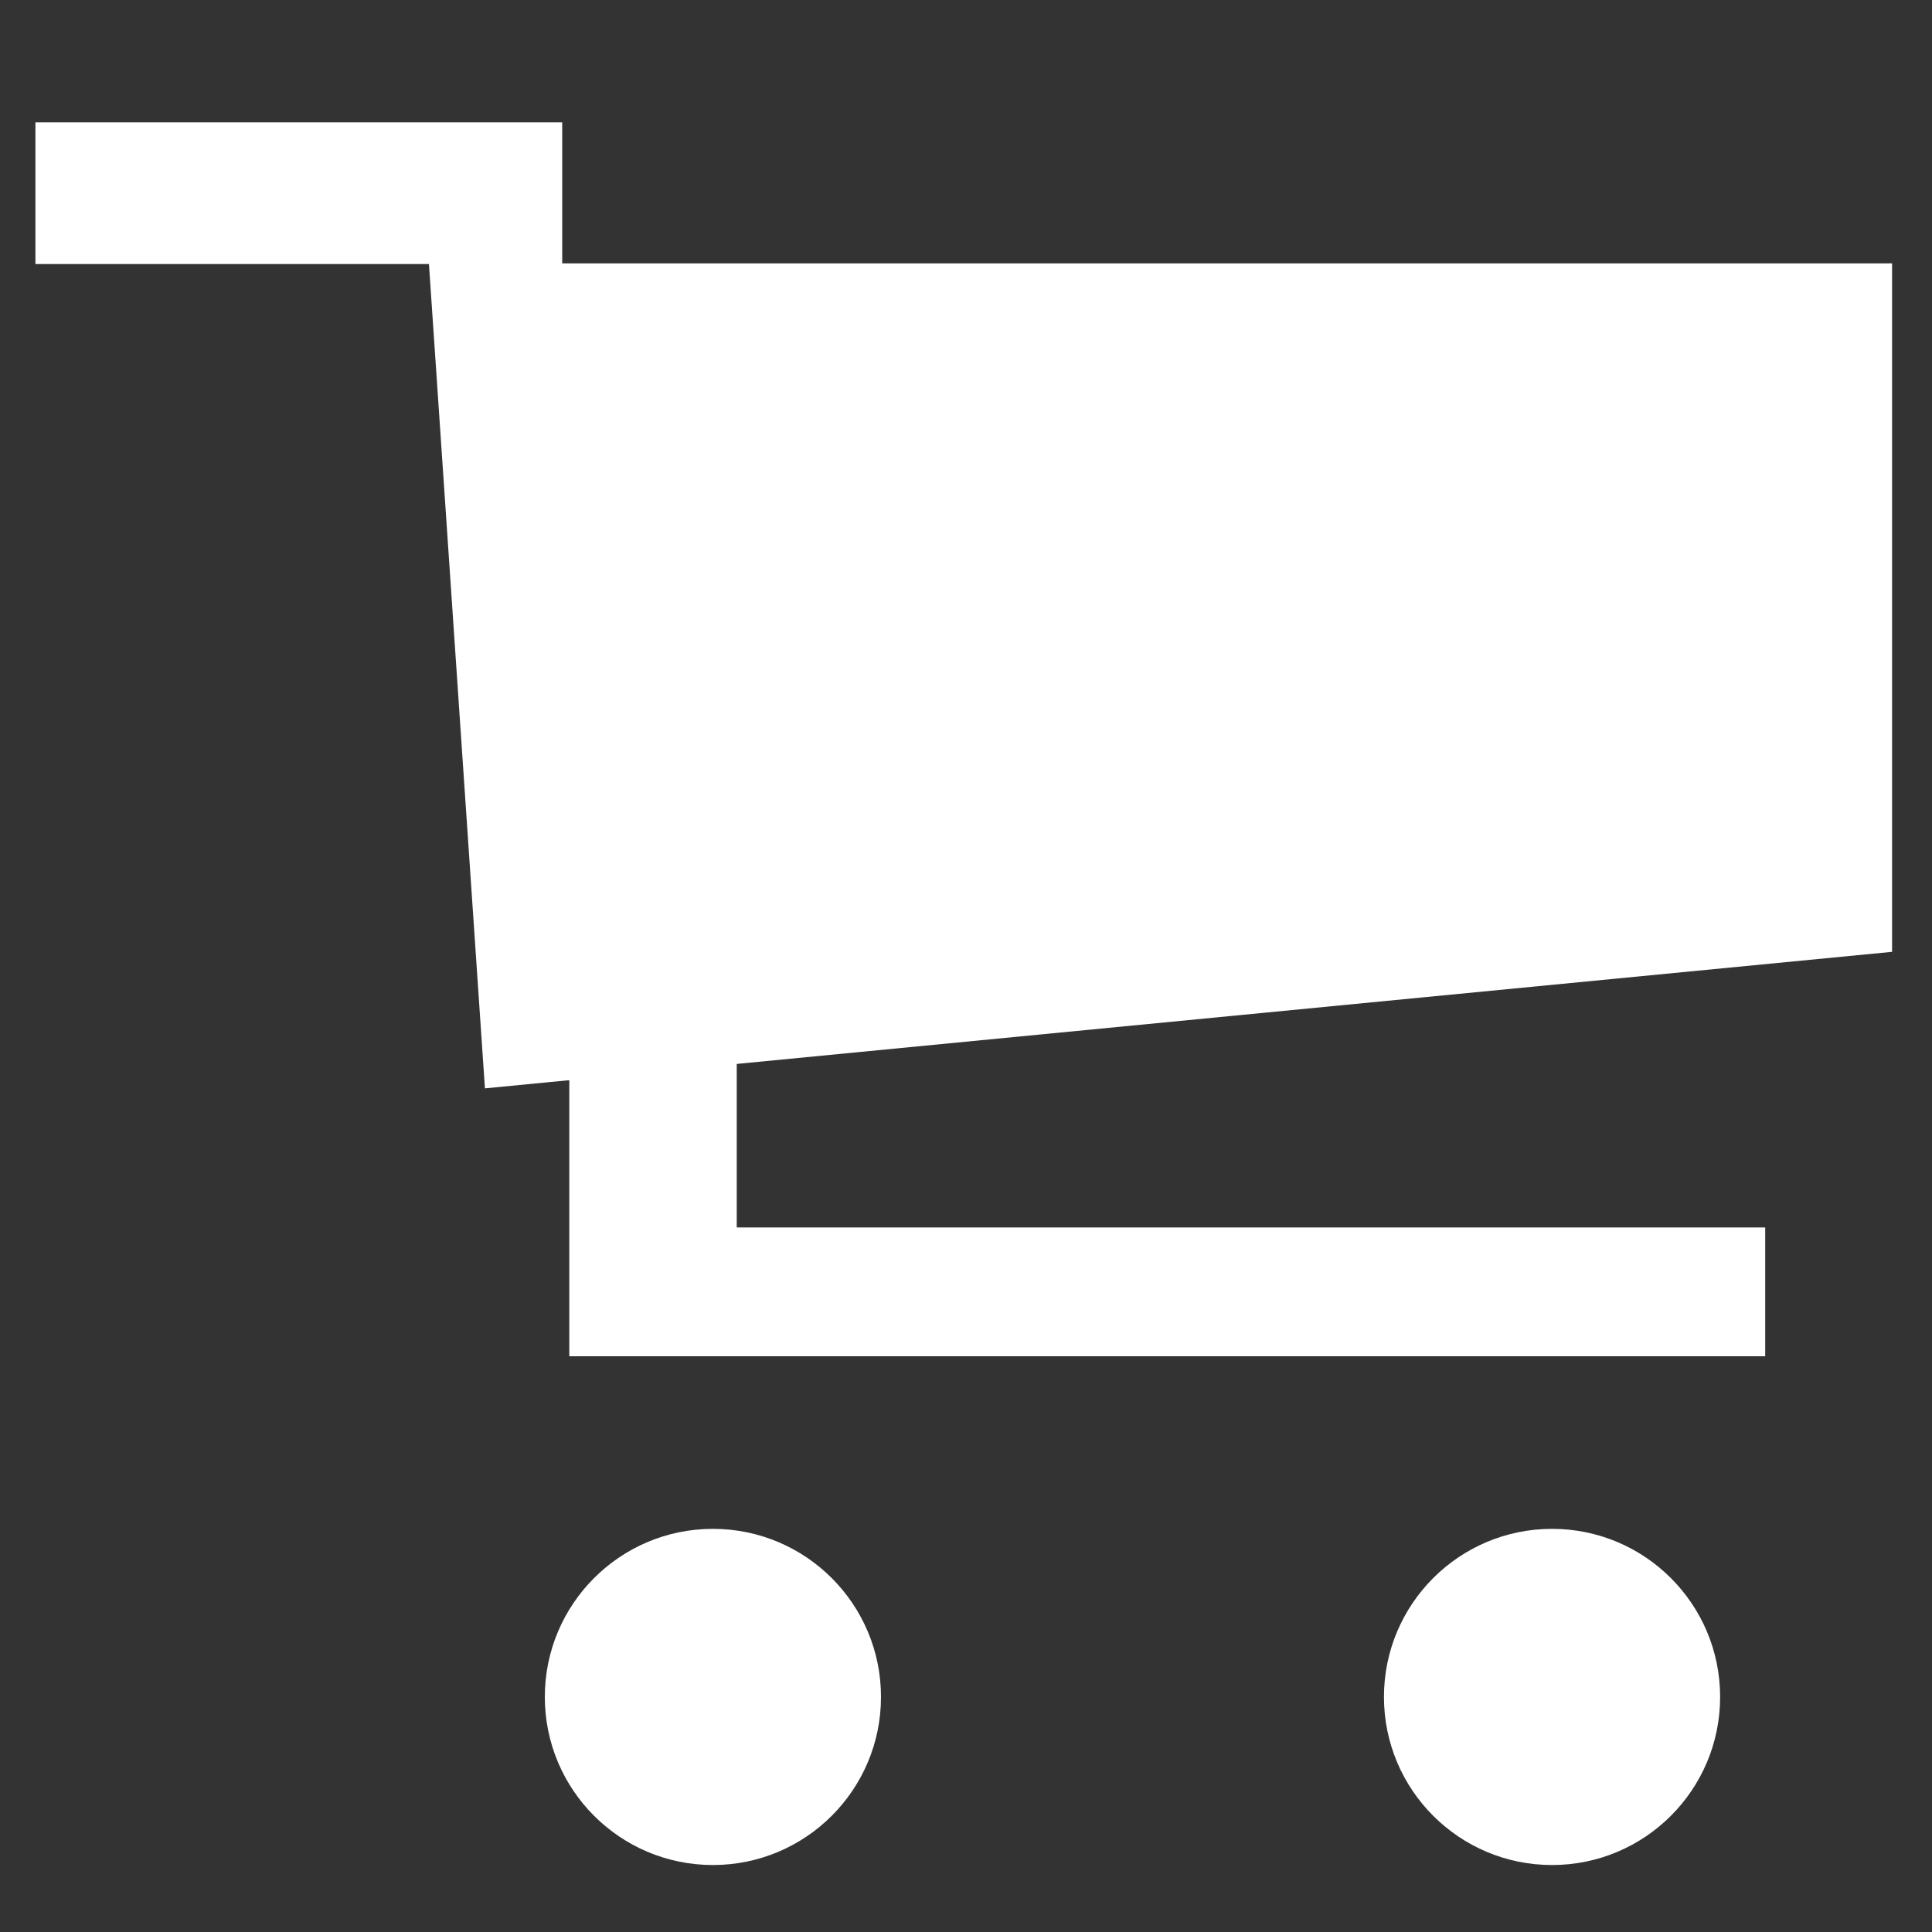
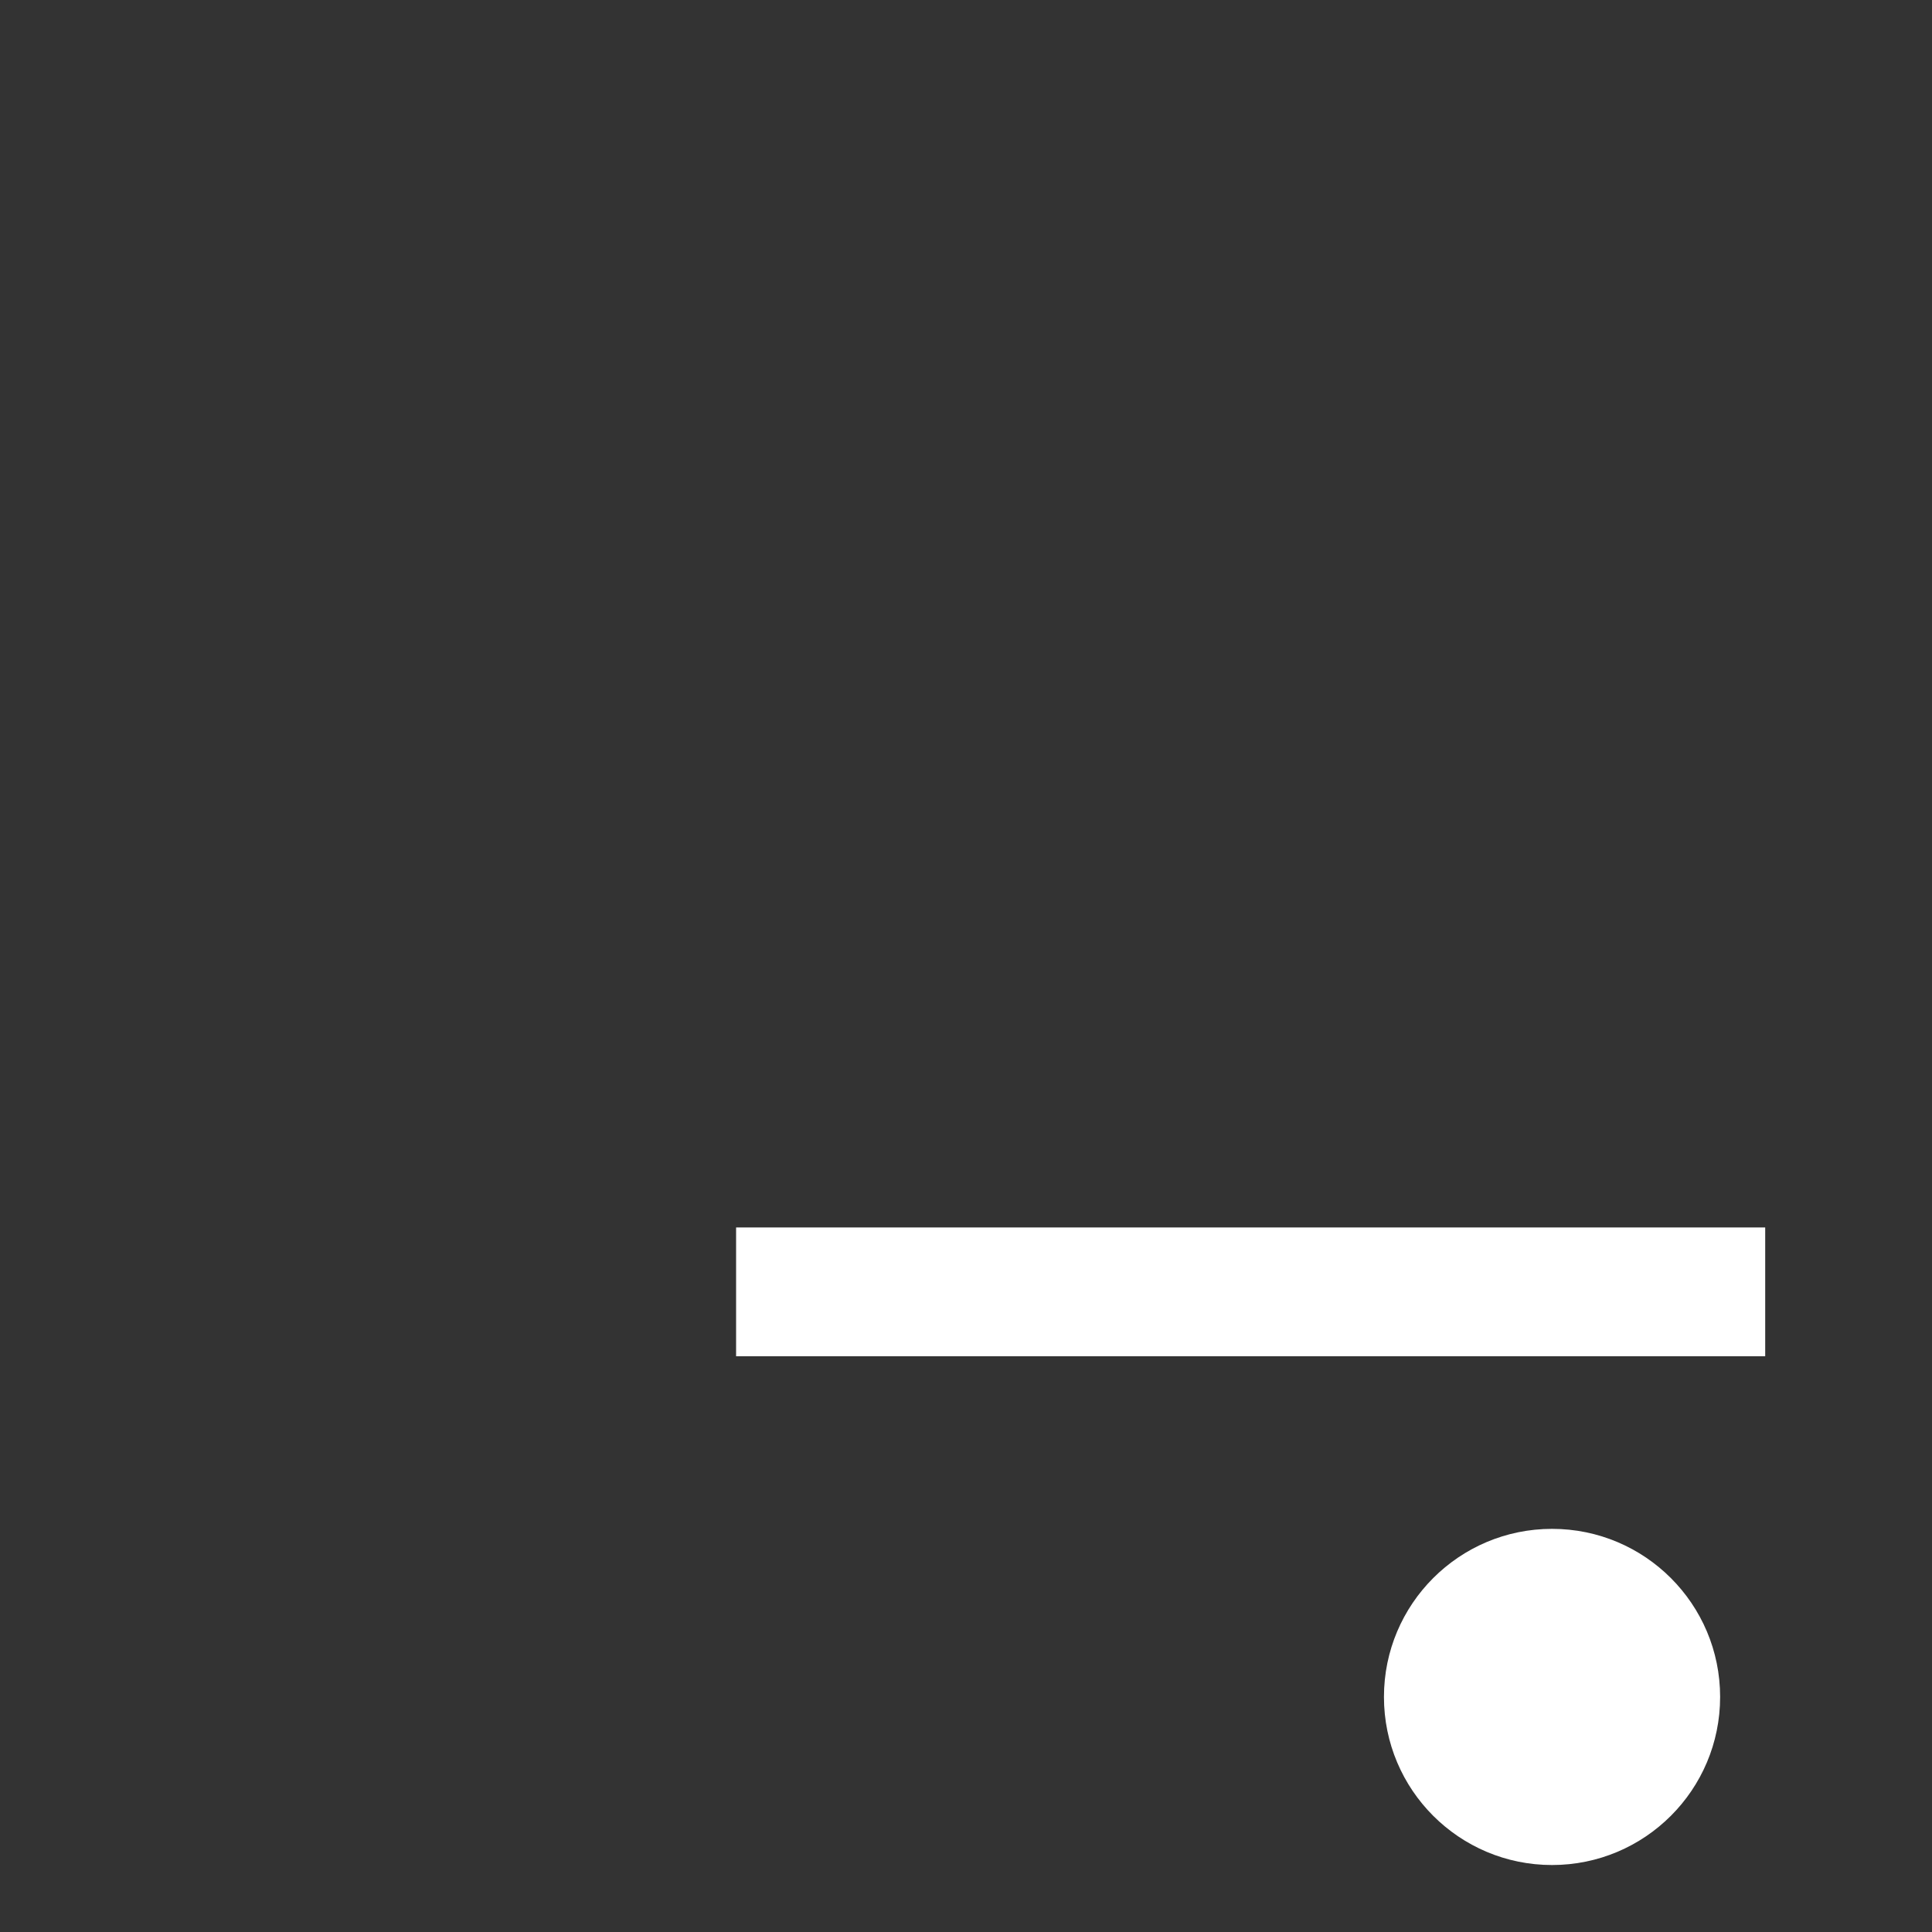
<svg xmlns="http://www.w3.org/2000/svg" version="1.1" id="圖層_2" x="0px" y="0px" viewBox="0 0 300 300" style="enable-background:new 0 0 300 300;" xml:space="preserve">
  <rect x="0" y="0" width="300" height="300" fill="#333333" stroke="none" />
  <style type="text/css">
	.st0{fill:#FFFFFF;}
</style>
-   <rect x="5.5" y="19" class="st0" width="81.8" height="22" />
-   <polygon class="st0" points="87.4,40.9 293.8,40.9 293.8,147.8 75.3,169 66.6,40.9 " />
-   <rect x="88.4" y="164.1" class="st0" width="26" height="46.5" />
  <rect x="114.3" y="190.6" class="st0" width="159.8" height="20" />
-   <circle class="st0" cx="110.7" cy="263.5" r="26.1" />
  <circle class="st0" cx="241" cy="263.5" r="26.1" />
</svg>